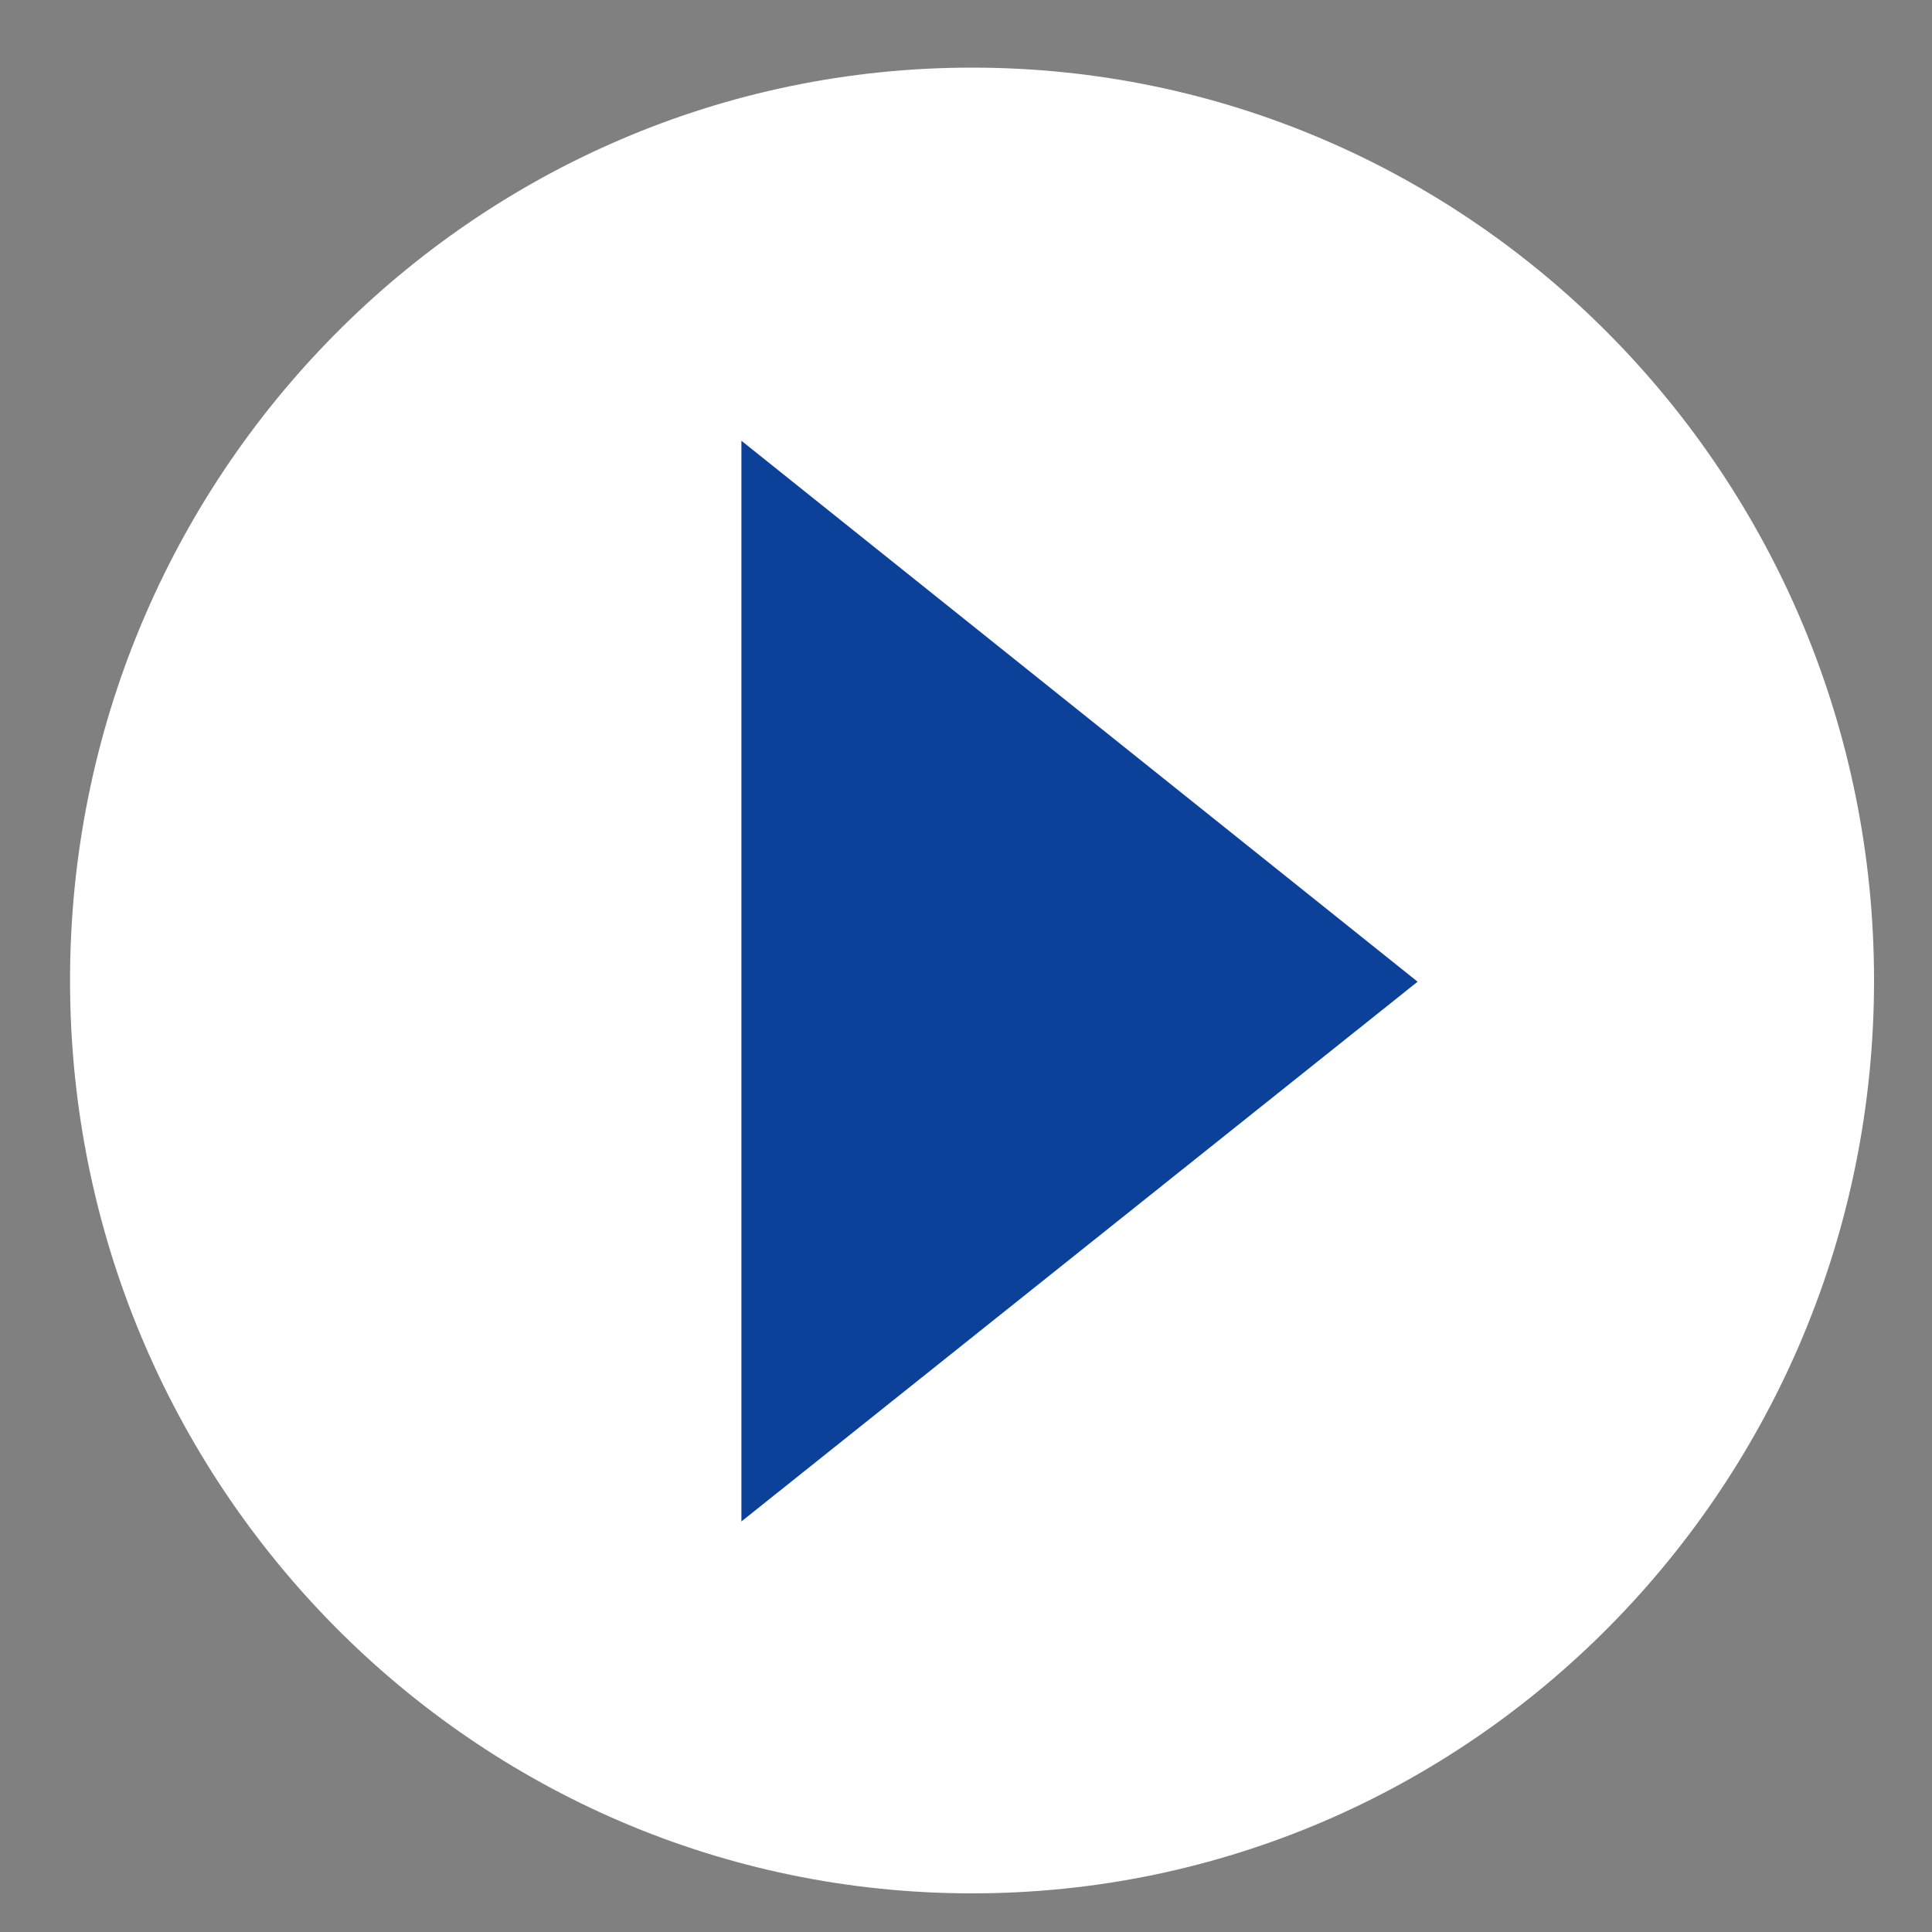
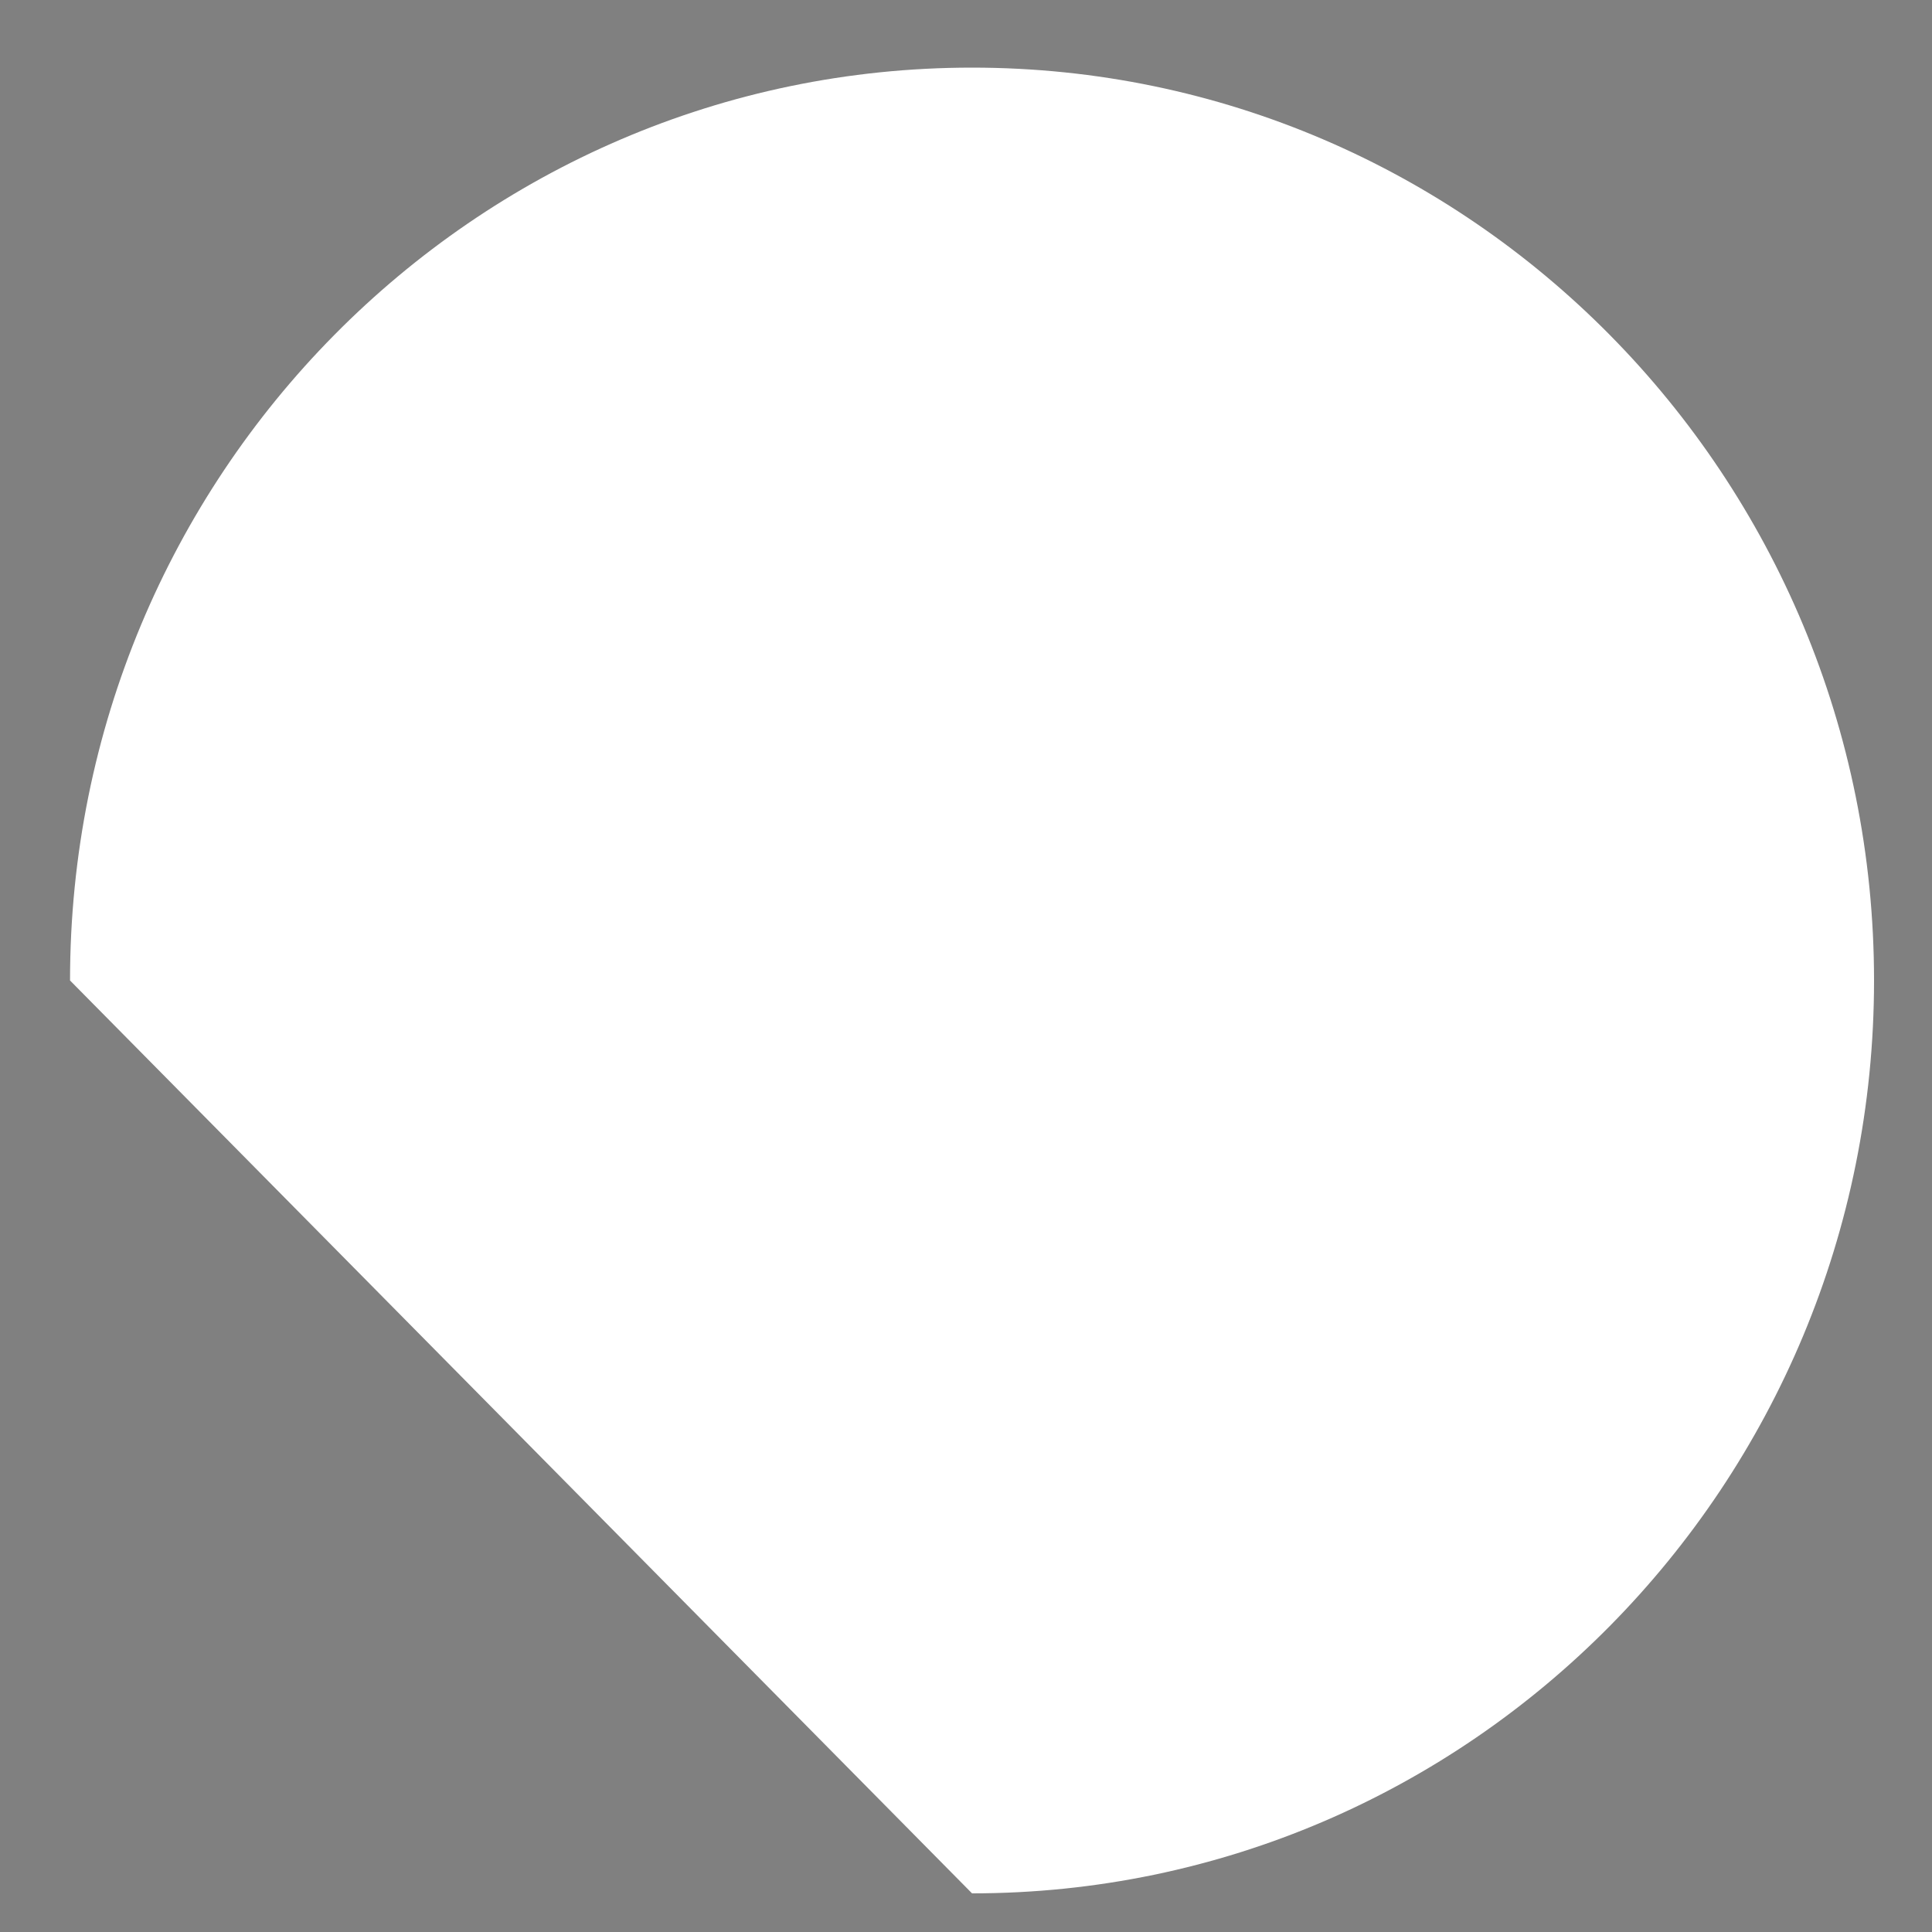
<svg xmlns="http://www.w3.org/2000/svg" width="16" height="16" viewBox="0 0 16 16" fill="none">
  <rect x="0" y="0" width="16" height="16" fill="#808080" stroke="none" />
-   <path d="M8.05 15.68C12.176 15.68 15.52 12.295 15.52 8.12C15.52 3.945 12.176 0.56 8.05 0.56C3.925 0.56 0.58 3.945 0.58 8.12C0.58 12.295 3.925 15.68 8.05 15.68Z" fill="white" />
-   <path d="M6.14 12.6V3.65L11.74 8.13L6.14 12.6Z" fill="#0C419A" />
+   <path d="M8.05 15.68C12.176 15.68 15.52 12.295 15.52 8.12C15.52 3.945 12.176 0.56 8.05 0.56C3.925 0.56 0.58 3.945 0.58 8.12Z" fill="white" />
</svg>